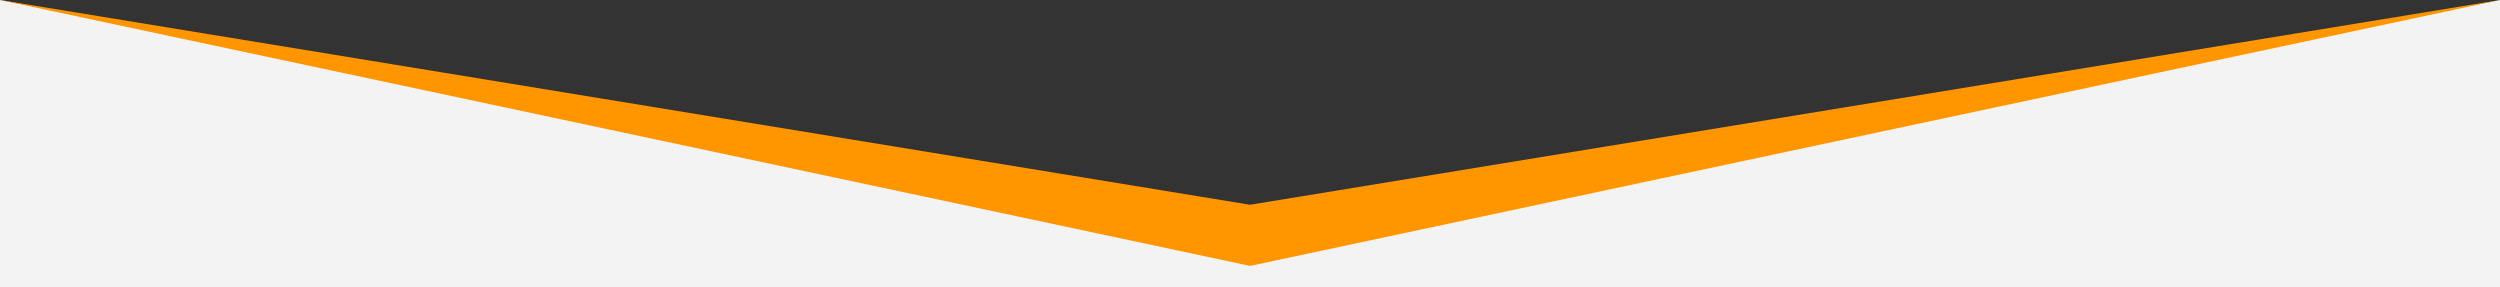
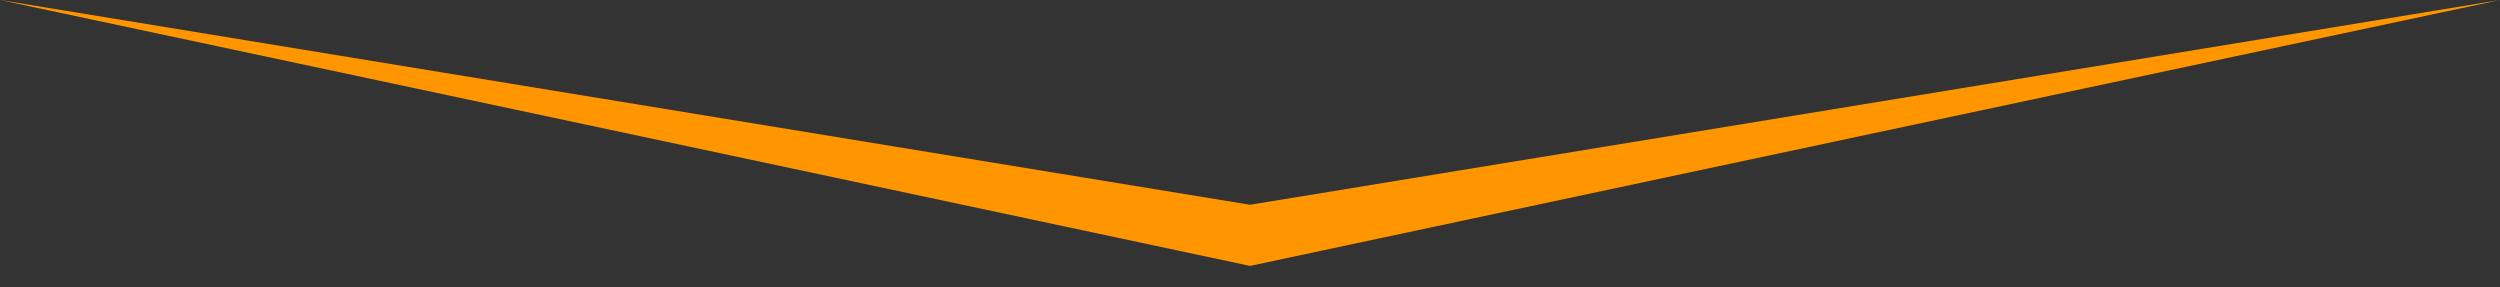
<svg xmlns="http://www.w3.org/2000/svg" version="1.1" viewBox="0 0 818 94">
  <rect x="0" y="0" width="818" height="94" fill="#333333" stroke="none" />
  <defs>
    <style>
      .cls-1 {
        fill: #ff9600;
      }

      .cls-2 {
        fill: #f3f3f3;
      }
    </style>
  </defs>
  <g>
    <g id="Capa_1">
-       <polygon class="cls-2" points="818 94 0 94 0 0 409 77 818 0 818 94" />
      <polygon class="cls-1" points="0 0 409 67 818 0 409 87 0 0" />
    </g>
  </g>
</svg>